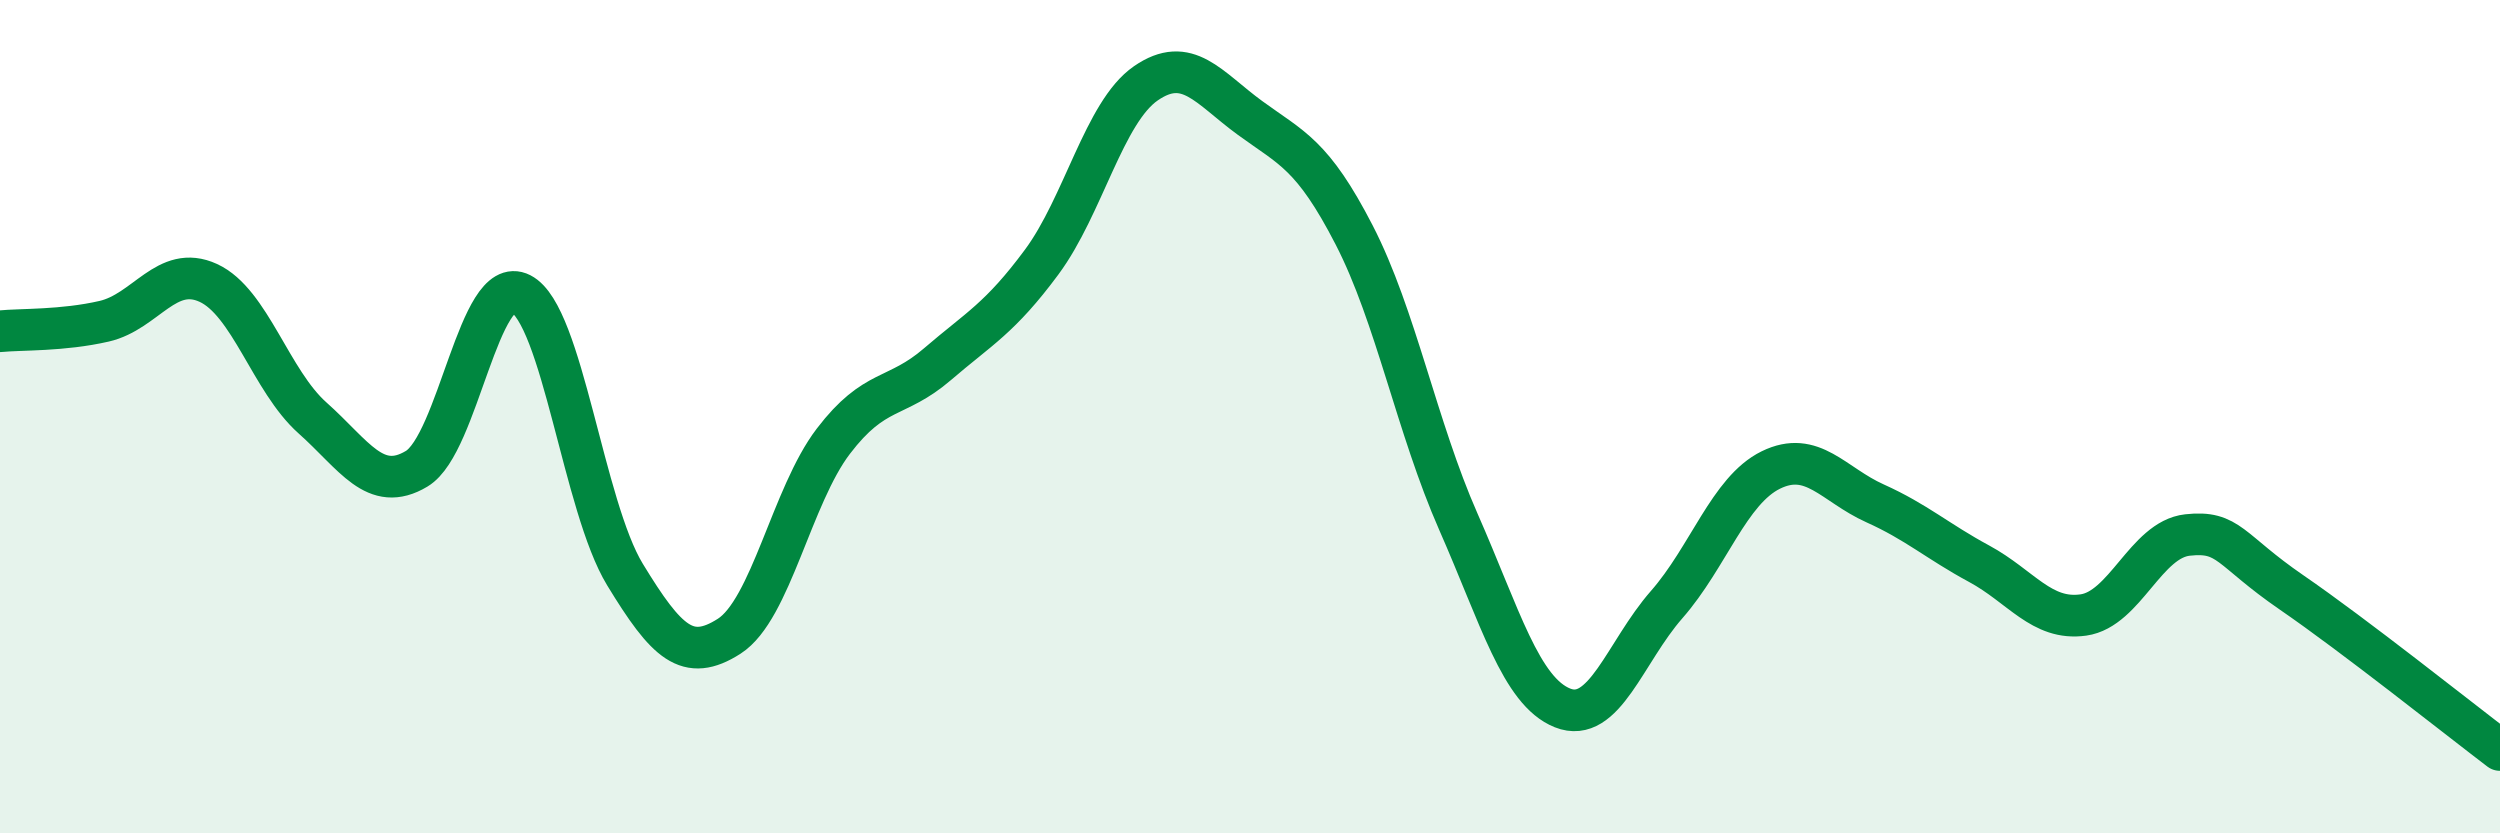
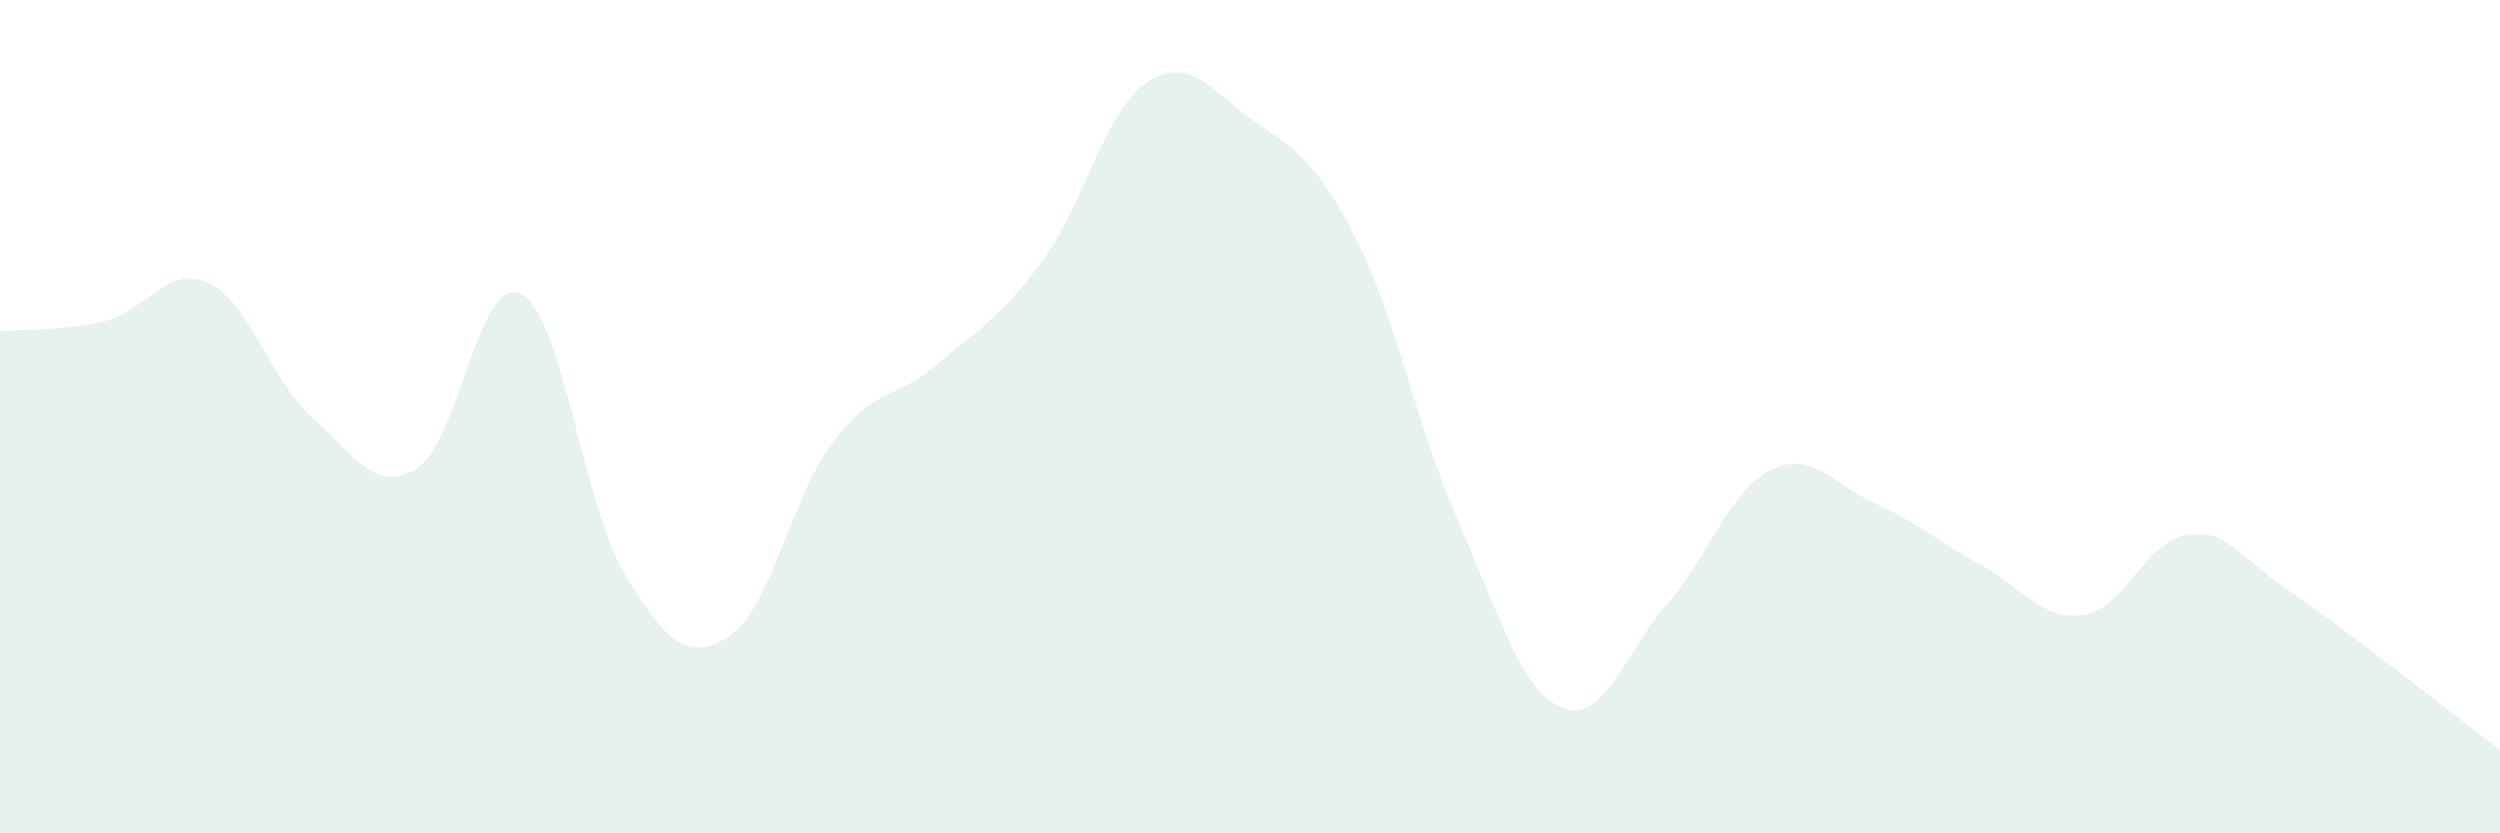
<svg xmlns="http://www.w3.org/2000/svg" width="60" height="20" viewBox="0 0 60 20">
  <path d="M 0,7.95 C 0.5,7.9 1.5,7.94 2.5,7.71 C 3.5,7.48 4,6.33 5,6.79 C 6,7.25 6.5,9.14 7.5,10.03 C 8.5,10.92 9,11.85 10,11.25 C 11,10.65 11.5,6.54 12.5,7.05 C 13.5,7.56 14,12.15 15,13.79 C 16,15.43 16.5,15.91 17.5,15.27 C 18.5,14.63 19,11.9 20,10.59 C 21,9.28 21.5,9.6 22.5,8.74 C 23.5,7.88 24,7.64 25,6.29 C 26,4.94 26.5,2.69 27.5,2 C 28.5,1.31 29,2.1 30,2.83 C 31,3.56 31.5,3.7 32.5,5.64 C 33.5,7.58 34,10.25 35,12.52 C 36,14.79 36.5,16.59 37.5,16.99 C 38.5,17.39 39,15.65 40,14.51 C 41,13.37 41.5,11.77 42.5,11.28 C 43.5,10.79 44,11.63 45,12.08 C 46,12.53 46.5,12.99 47.5,13.53 C 48.5,14.07 49,14.9 50,14.76 C 51,14.62 51.5,12.95 52.5,12.84 C 53.5,12.73 53.5,13.19 55,14.22 C 56.5,15.25 59,17.24 60,18L60 20L0 20Z" fill="#008740" opacity="0.1" stroke-linecap="round" stroke-linejoin="round" />
-   <path d="M 0,7.95 C 0.5,7.9 1.5,7.94 2.5,7.71 C 3.5,7.48 4,6.33 5,6.79 C 6,7.25 6.5,9.14 7.5,10.03 C 8.5,10.92 9,11.85 10,11.25 C 11,10.65 11.5,6.54 12.5,7.05 C 13.5,7.56 14,12.15 15,13.79 C 16,15.43 16.5,15.91 17.5,15.27 C 18.5,14.63 19,11.9 20,10.59 C 21,9.28 21.5,9.6 22.5,8.74 C 23.5,7.88 24,7.64 25,6.29 C 26,4.94 26.5,2.69 27.5,2 C 28.5,1.31 29,2.1 30,2.83 C 31,3.56 31.5,3.7 32.5,5.64 C 33.5,7.58 34,10.25 35,12.52 C 36,14.79 36.5,16.59 37.5,16.99 C 38.5,17.39 39,15.65 40,14.51 C 41,13.37 41.5,11.77 42.5,11.28 C 43.5,10.79 44,11.63 45,12.08 C 46,12.53 46.5,12.99 47.5,13.53 C 48.5,14.07 49,14.9 50,14.76 C 51,14.62 51.5,12.95 52.5,12.84 C 53.5,12.73 53.5,13.19 55,14.22 C 56.5,15.25 59,17.24 60,18" stroke="#008740" stroke-width="1" fill="none" stroke-linecap="round" stroke-linejoin="round" />
</svg>